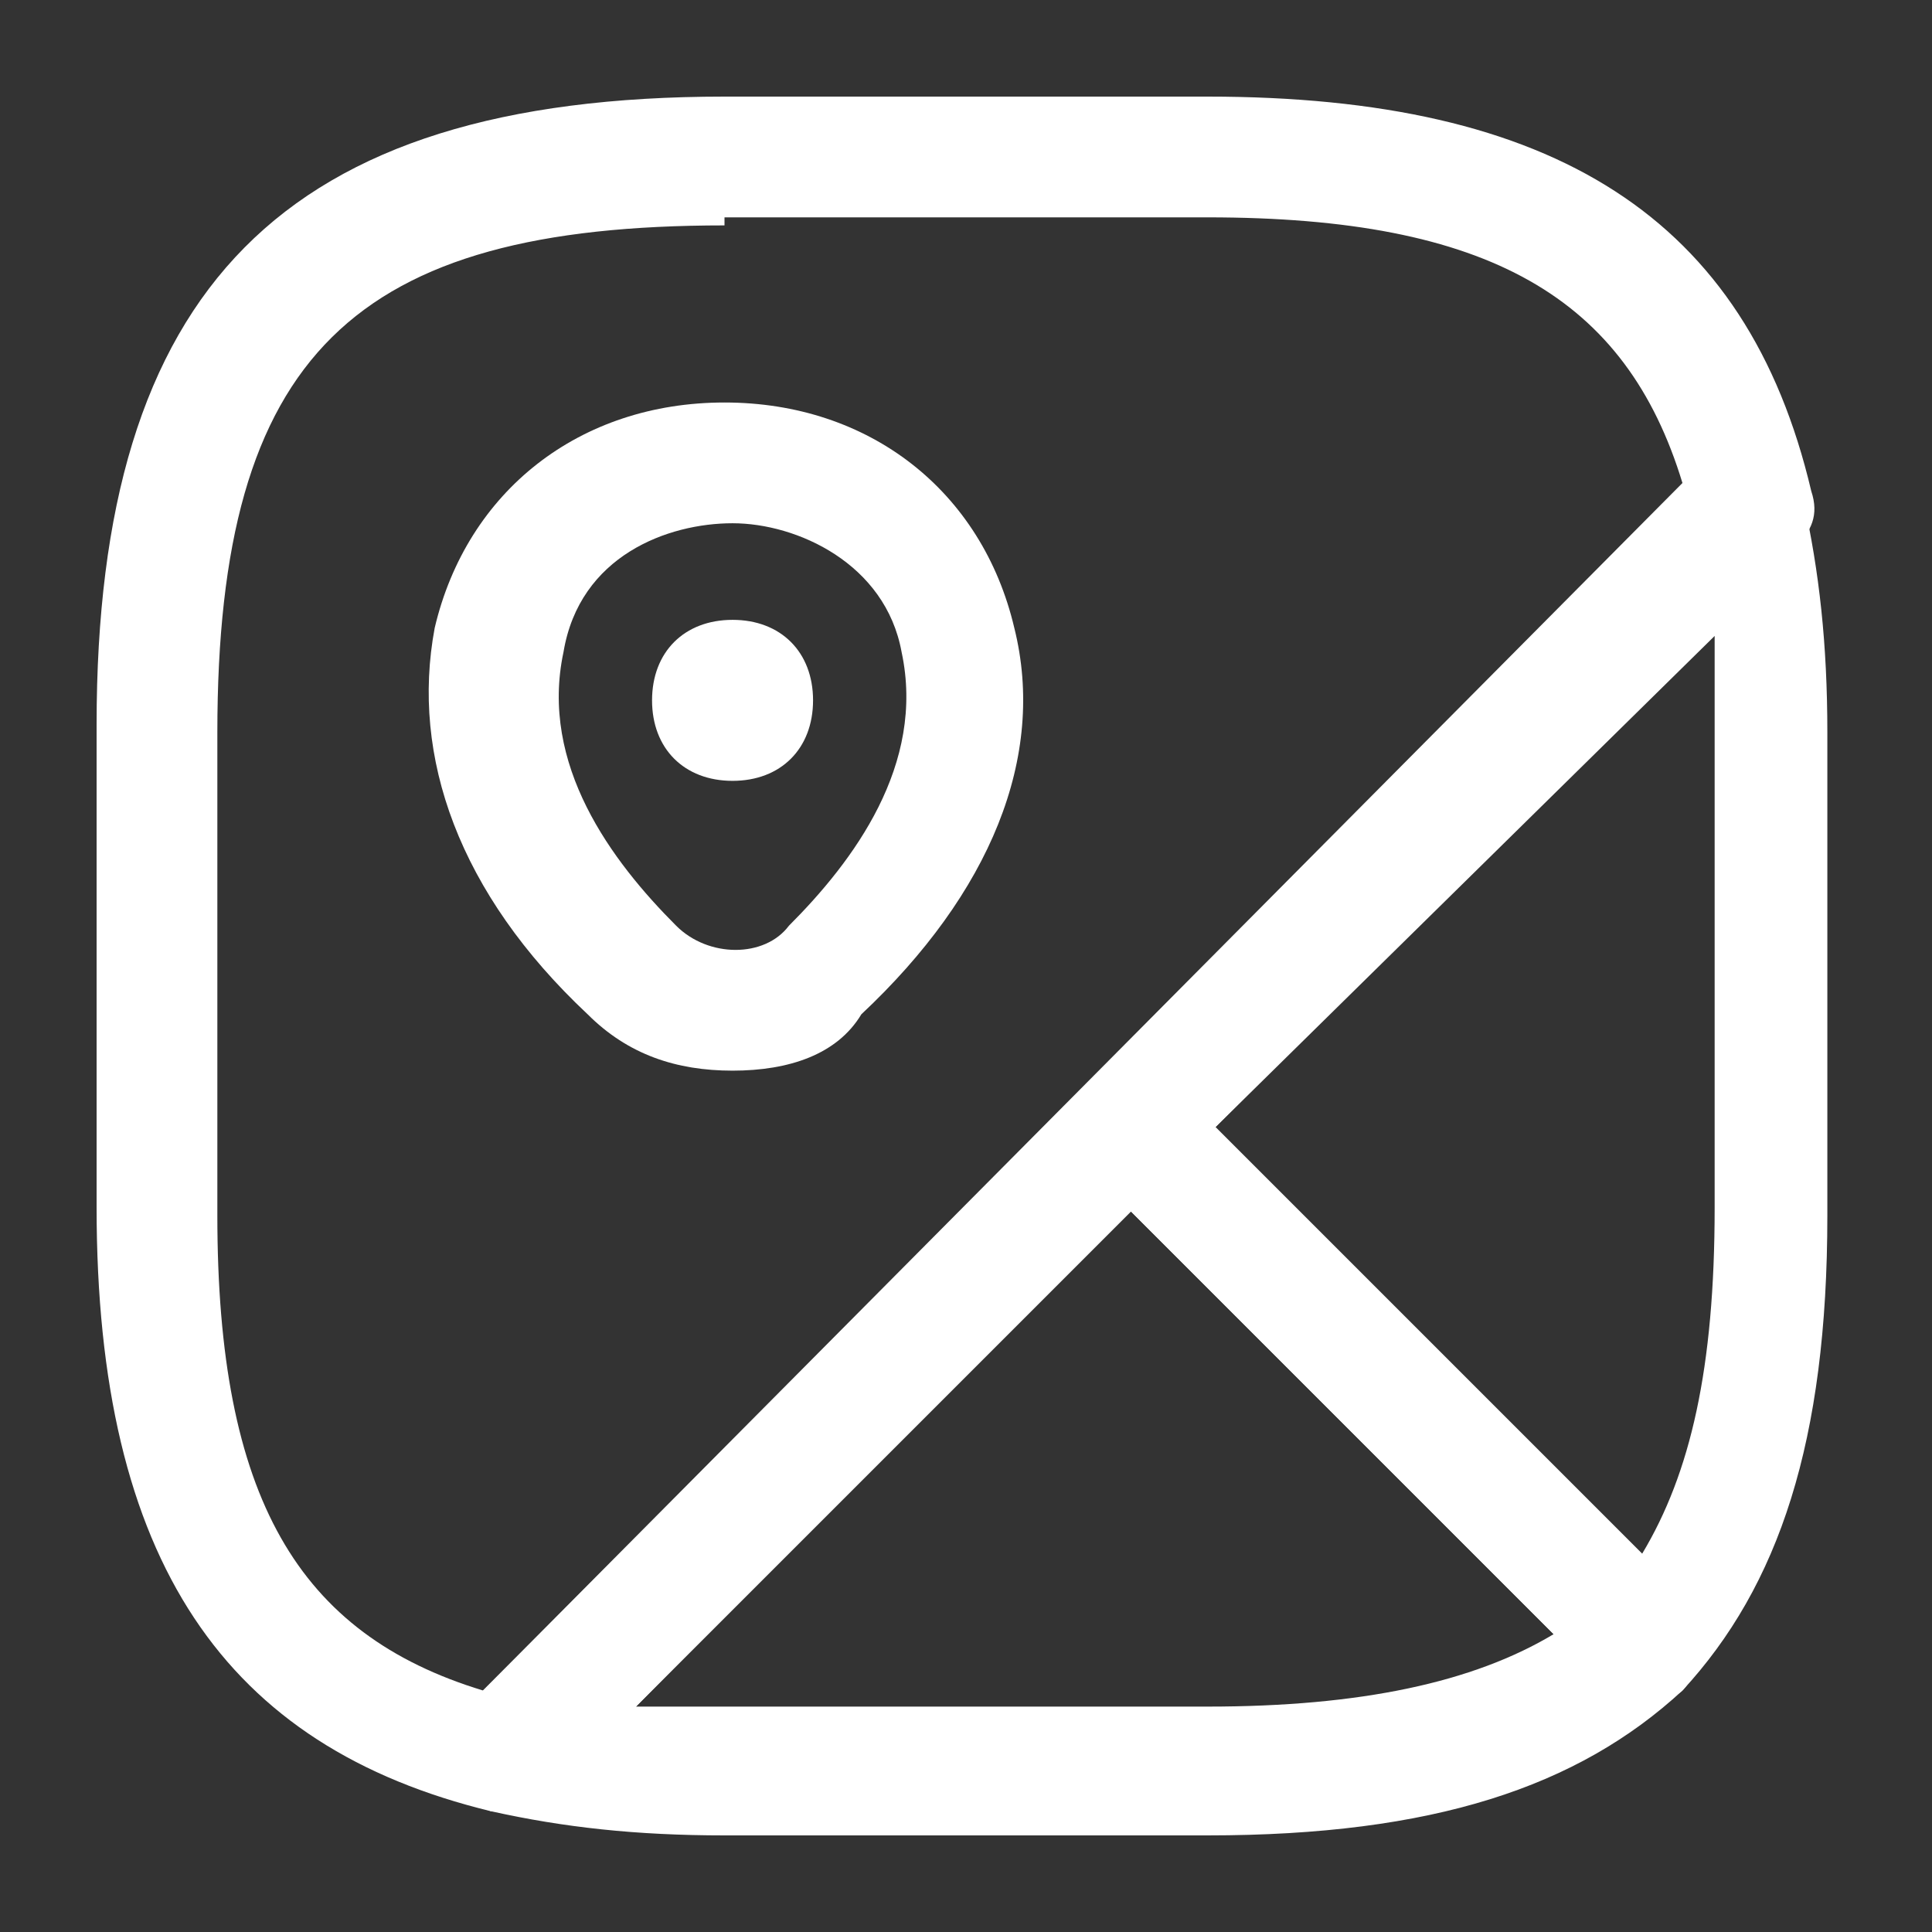
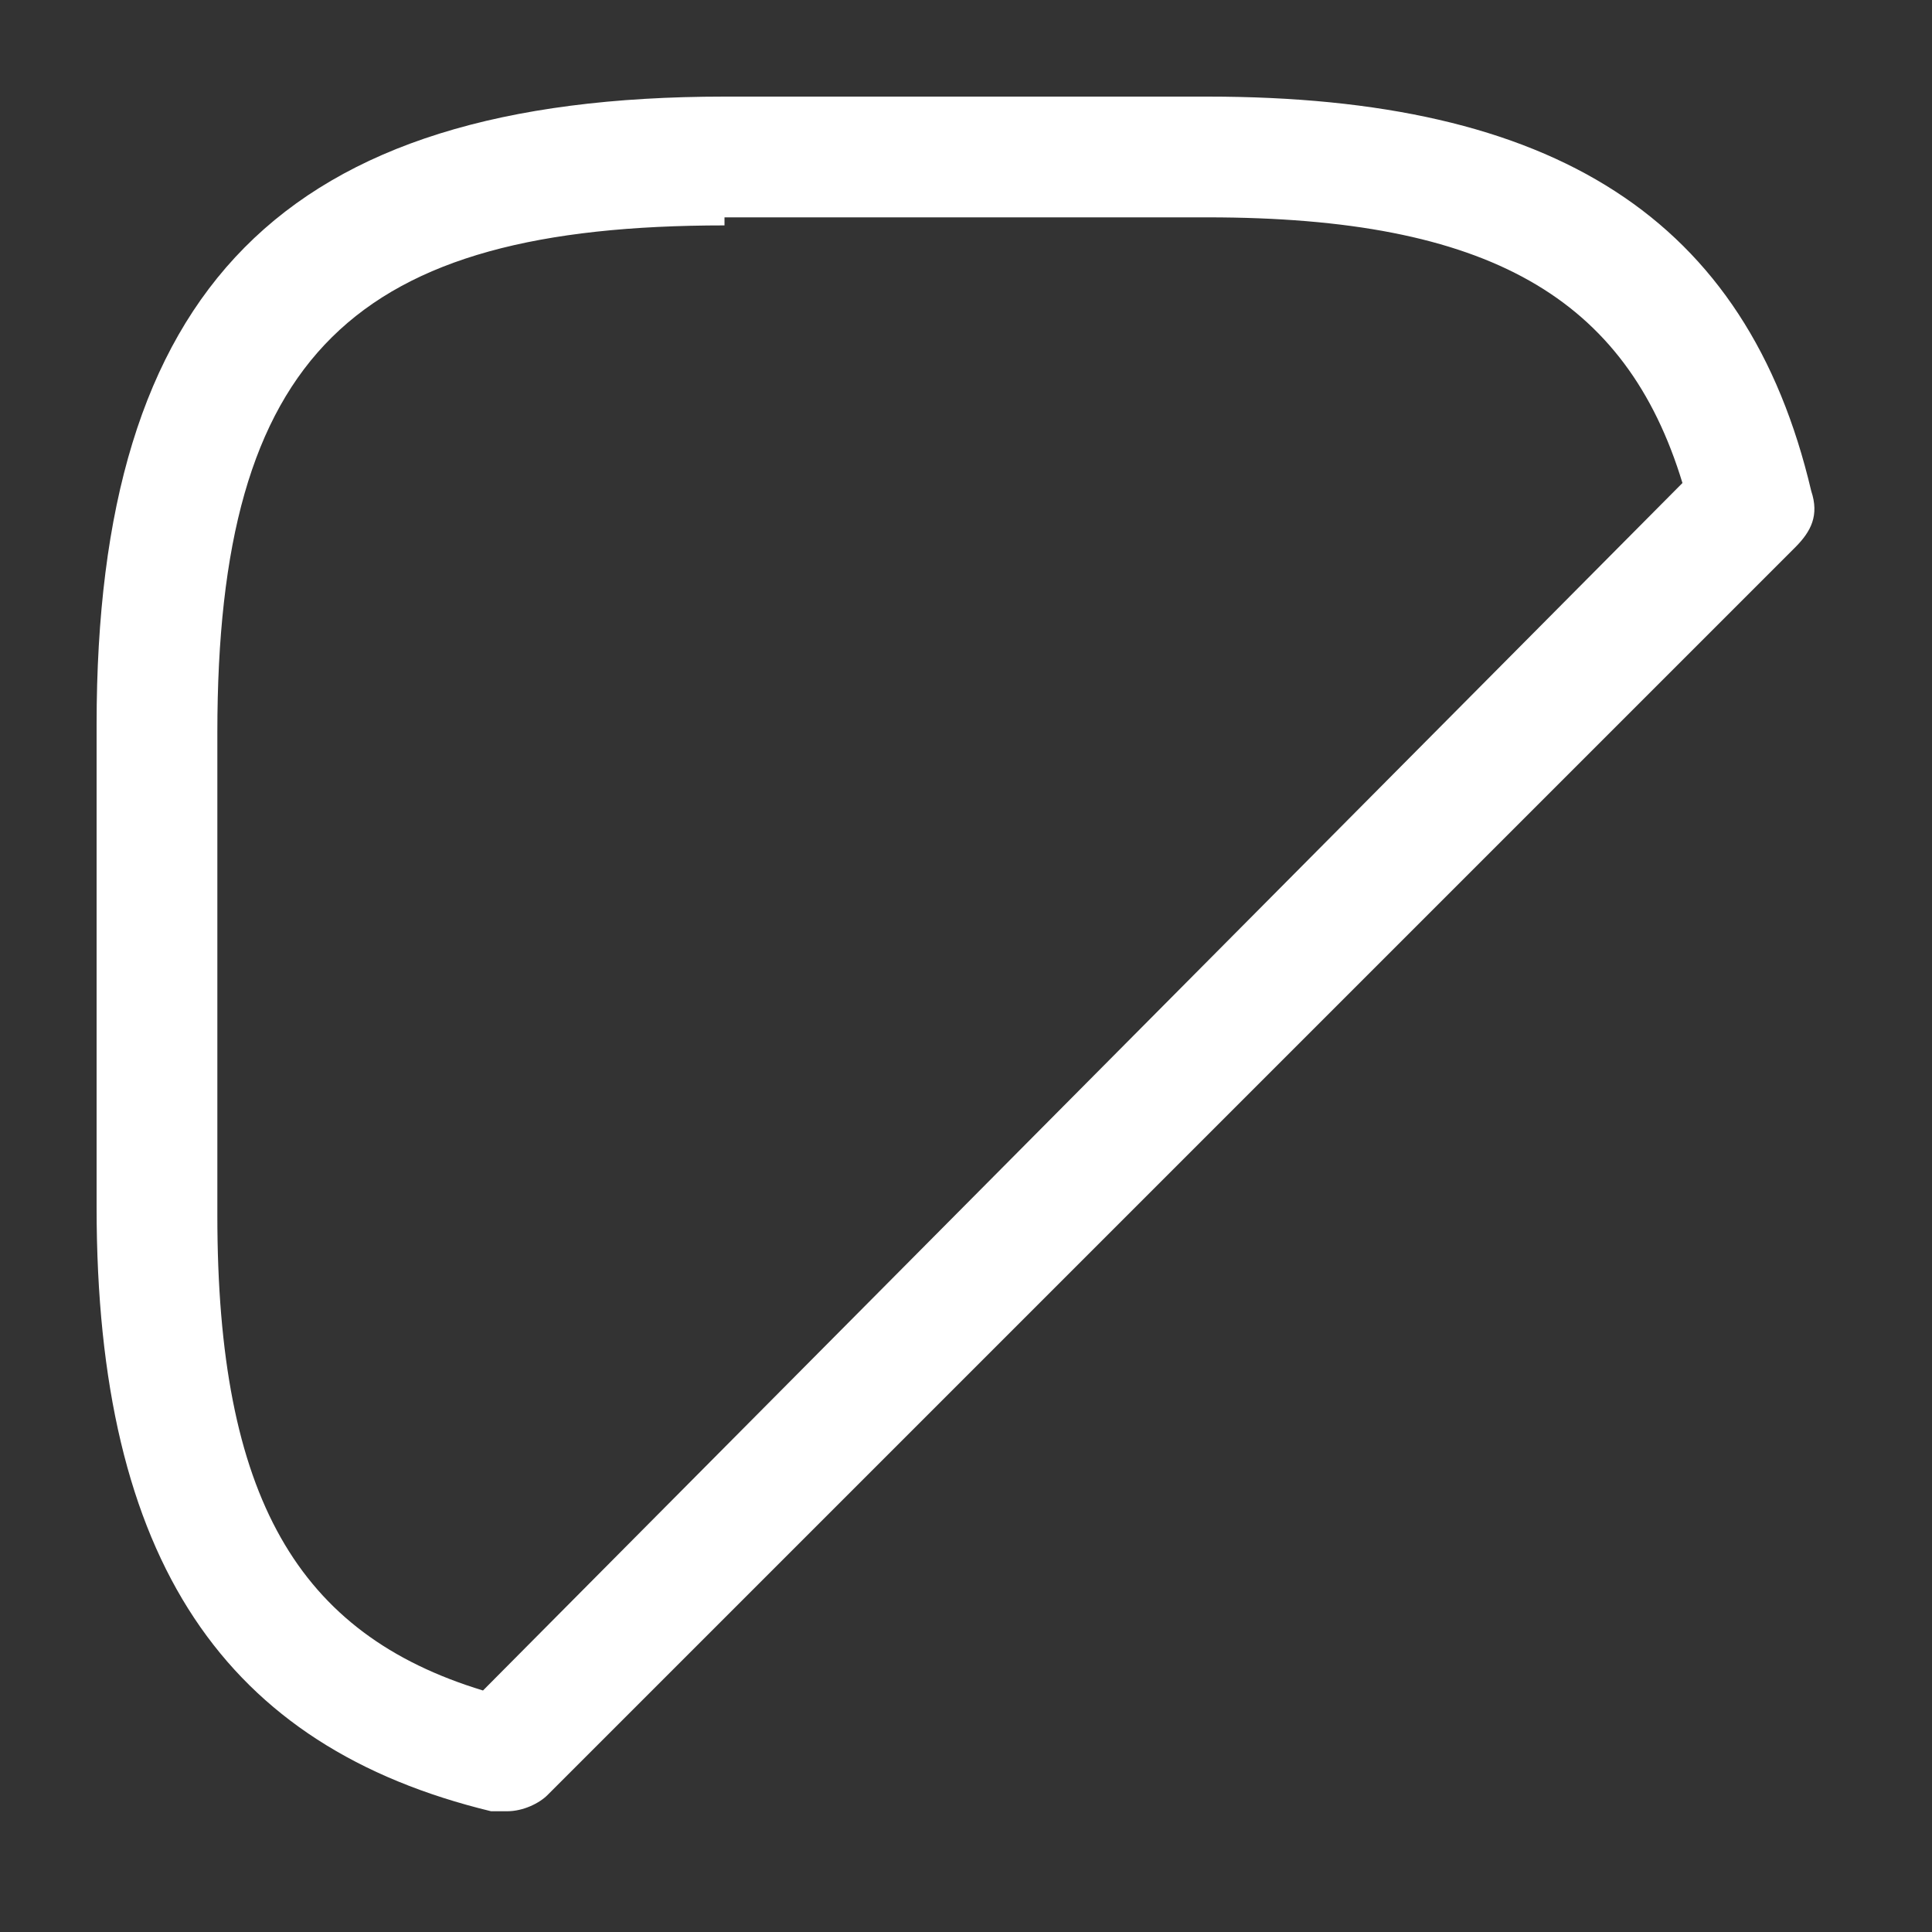
<svg xmlns="http://www.w3.org/2000/svg" version="1.1" id="Layer_1" x="0px" y="0px" viewBox="-81 18 24 24" enable-background="new -81 18 24 24" xml:space="preserve">
  <rect x="-81" y="18" width="24" height="24" fill="#333333" stroke="none" />
  <g>
-     <path fill="#FFFFFF" d="M-60.6,39.1c-0.2,0-0.4-0.1-0.5-0.2l-6.4-6.4c-0.1-0.1-0.2-0.3-0.2-0.5s0.1-0.4,0.2-0.5l7.7-7.7   c0.2-0.2,0.5-0.3,0.7-0.2c0.3,0.1,0.5,0.3,0.5,0.6c0.2,0.9,0.3,1.8,0.3,2.9v6c0,2.8-0.6,4.6-1.8,5.9   C-60.2,39.1-60.4,39.1-60.6,39.1z M-65.9,32l5.3,5.3c0.6-1,0.9-2.3,0.9-4.3v-6c0-0.4,0-0.8,0-1.1L-65.9,32z" />
-   </g>
+     </g>
  <g>
    <path fill="#FFFFFF" d="M-74.7,40.5c-0.1,0-0.1,0-0.2,0c-3.3-0.8-4.9-3.1-4.9-7.5v-6c0-5.4,2.3-7.8,7.8-7.8h6   c4.3,0,6.7,1.5,7.5,4.9c0.1,0.3,0,0.5-0.2,0.7l-15.5,15.5C-74.3,40.4-74.5,40.5-74.7,40.5z M-72,20.8c-4.6,0-6.3,1.6-6.3,6.3v6   c0,3.5,1,5.2,3.3,5.9L-60.1,24c-0.7-2.3-2.4-3.3-5.9-3.3H-72z" />
  </g>
  <g>
-     <path fill="#FFFFFF" d="M-66,40.8h-6c-1.1,0-2-0.1-2.9-0.3c-0.3-0.1-0.5-0.3-0.6-0.5s0-0.5,0.2-0.7l7.7-7.7c0.3-0.3,0.8-0.3,1.1,0   l6.4,6.4c0.1,0.1,0.2,0.3,0.2,0.5c0,0.2-0.1,0.4-0.2,0.5C-61.4,40.2-63.2,40.8-66,40.8z M-73.1,39.2c0.4,0,0.7,0,1.1,0h6   c1.9,0,3.3-0.3,4.3-0.9l-5.3-5.3L-73.1,39.2z" />
-   </g>
+     </g>
  <g>
-     <path fill="#FFFFFF" d="M-71.9,31.3c-0.7,0-1.3-0.2-1.8-0.7c-1.6-1.5-2.2-3.2-1.9-4.8c0.4-1.7,1.8-2.8,3.6-2.8s3.2,1.1,3.6,2.8   c0.4,1.6-0.3,3.3-1.9,4.8C-70.6,31.1-71.2,31.3-71.9,31.3z M-71.9,24.5c-0.8,0-1.9,0.4-2.1,1.6c-0.3,1.4,0.6,2.6,1.4,3.4   c0.4,0.4,1.1,0.4,1.4,0c0.8-0.8,1.7-2,1.4-3.4C-70,25-71.1,24.5-71.9,24.5z" />
-   </g>
+     </g>
  <g>
-     <path fill="#FFFFFF" d="M-71.9,27.7c-0.6,0-1-0.4-1-1s0.4-1,1-1h0c0.6,0,1,0.4,1,1S-71.3,27.7-71.9,27.7z" />
-   </g>
+     </g>
</svg>